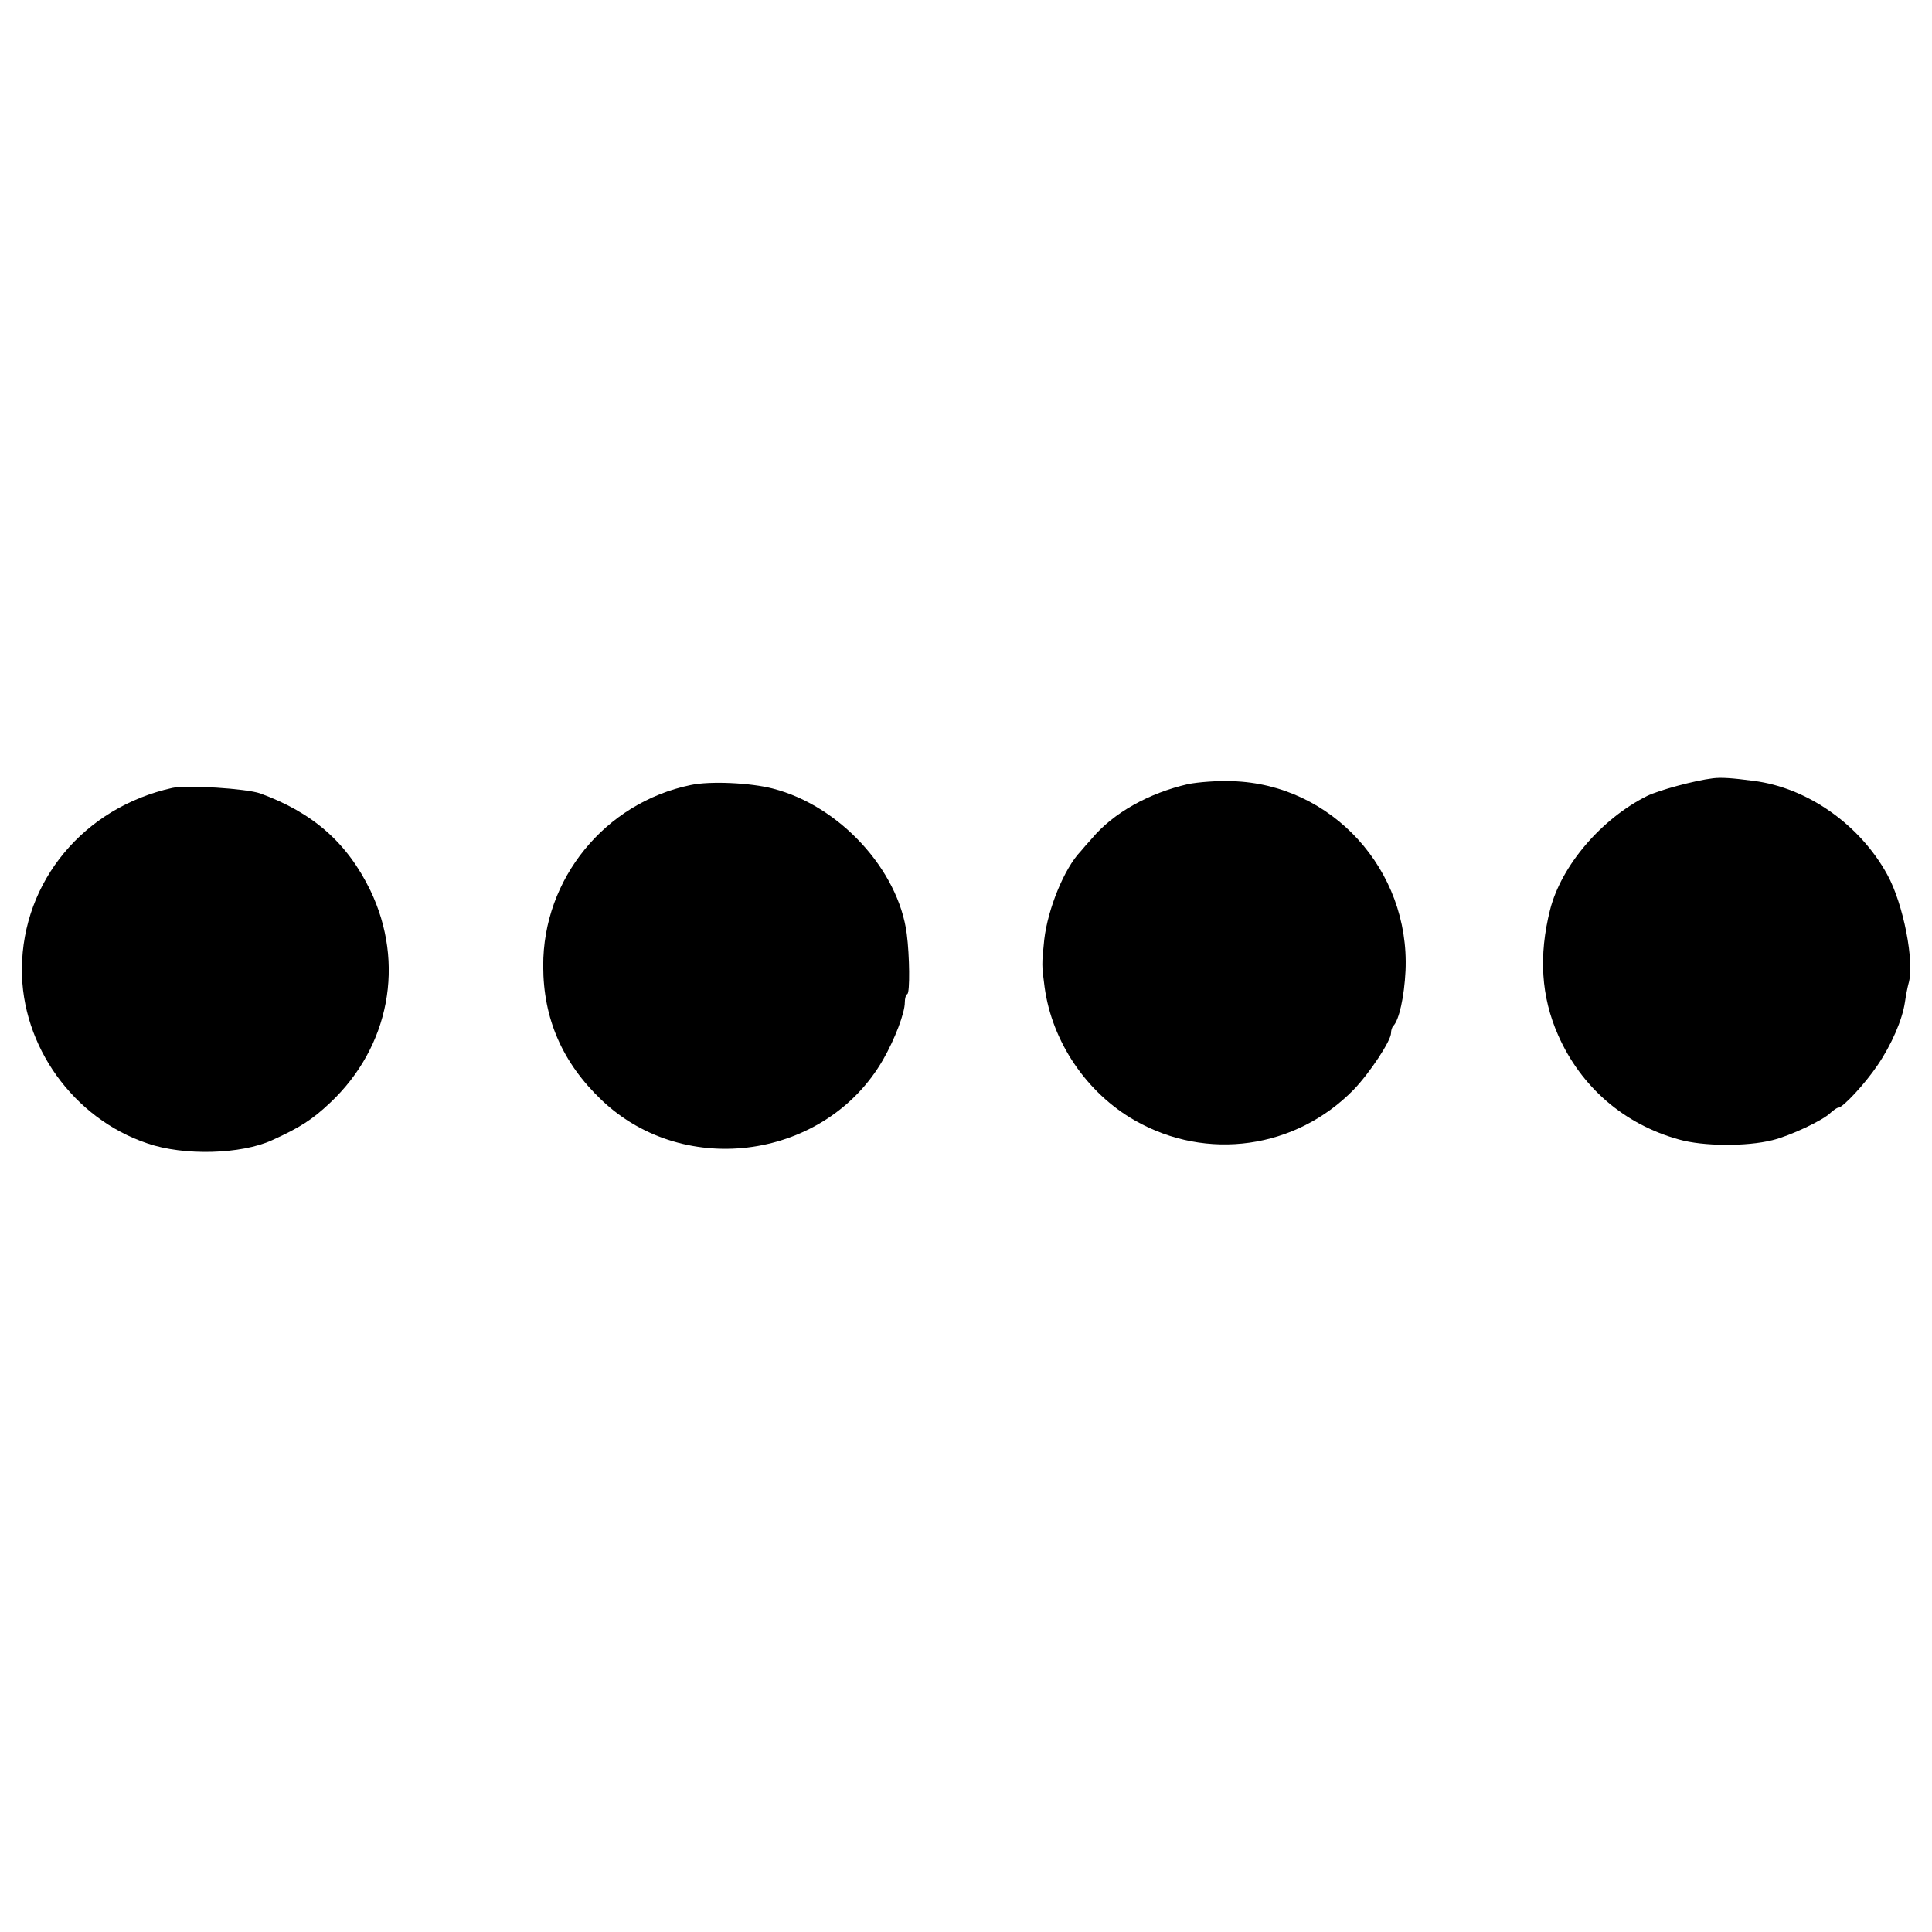
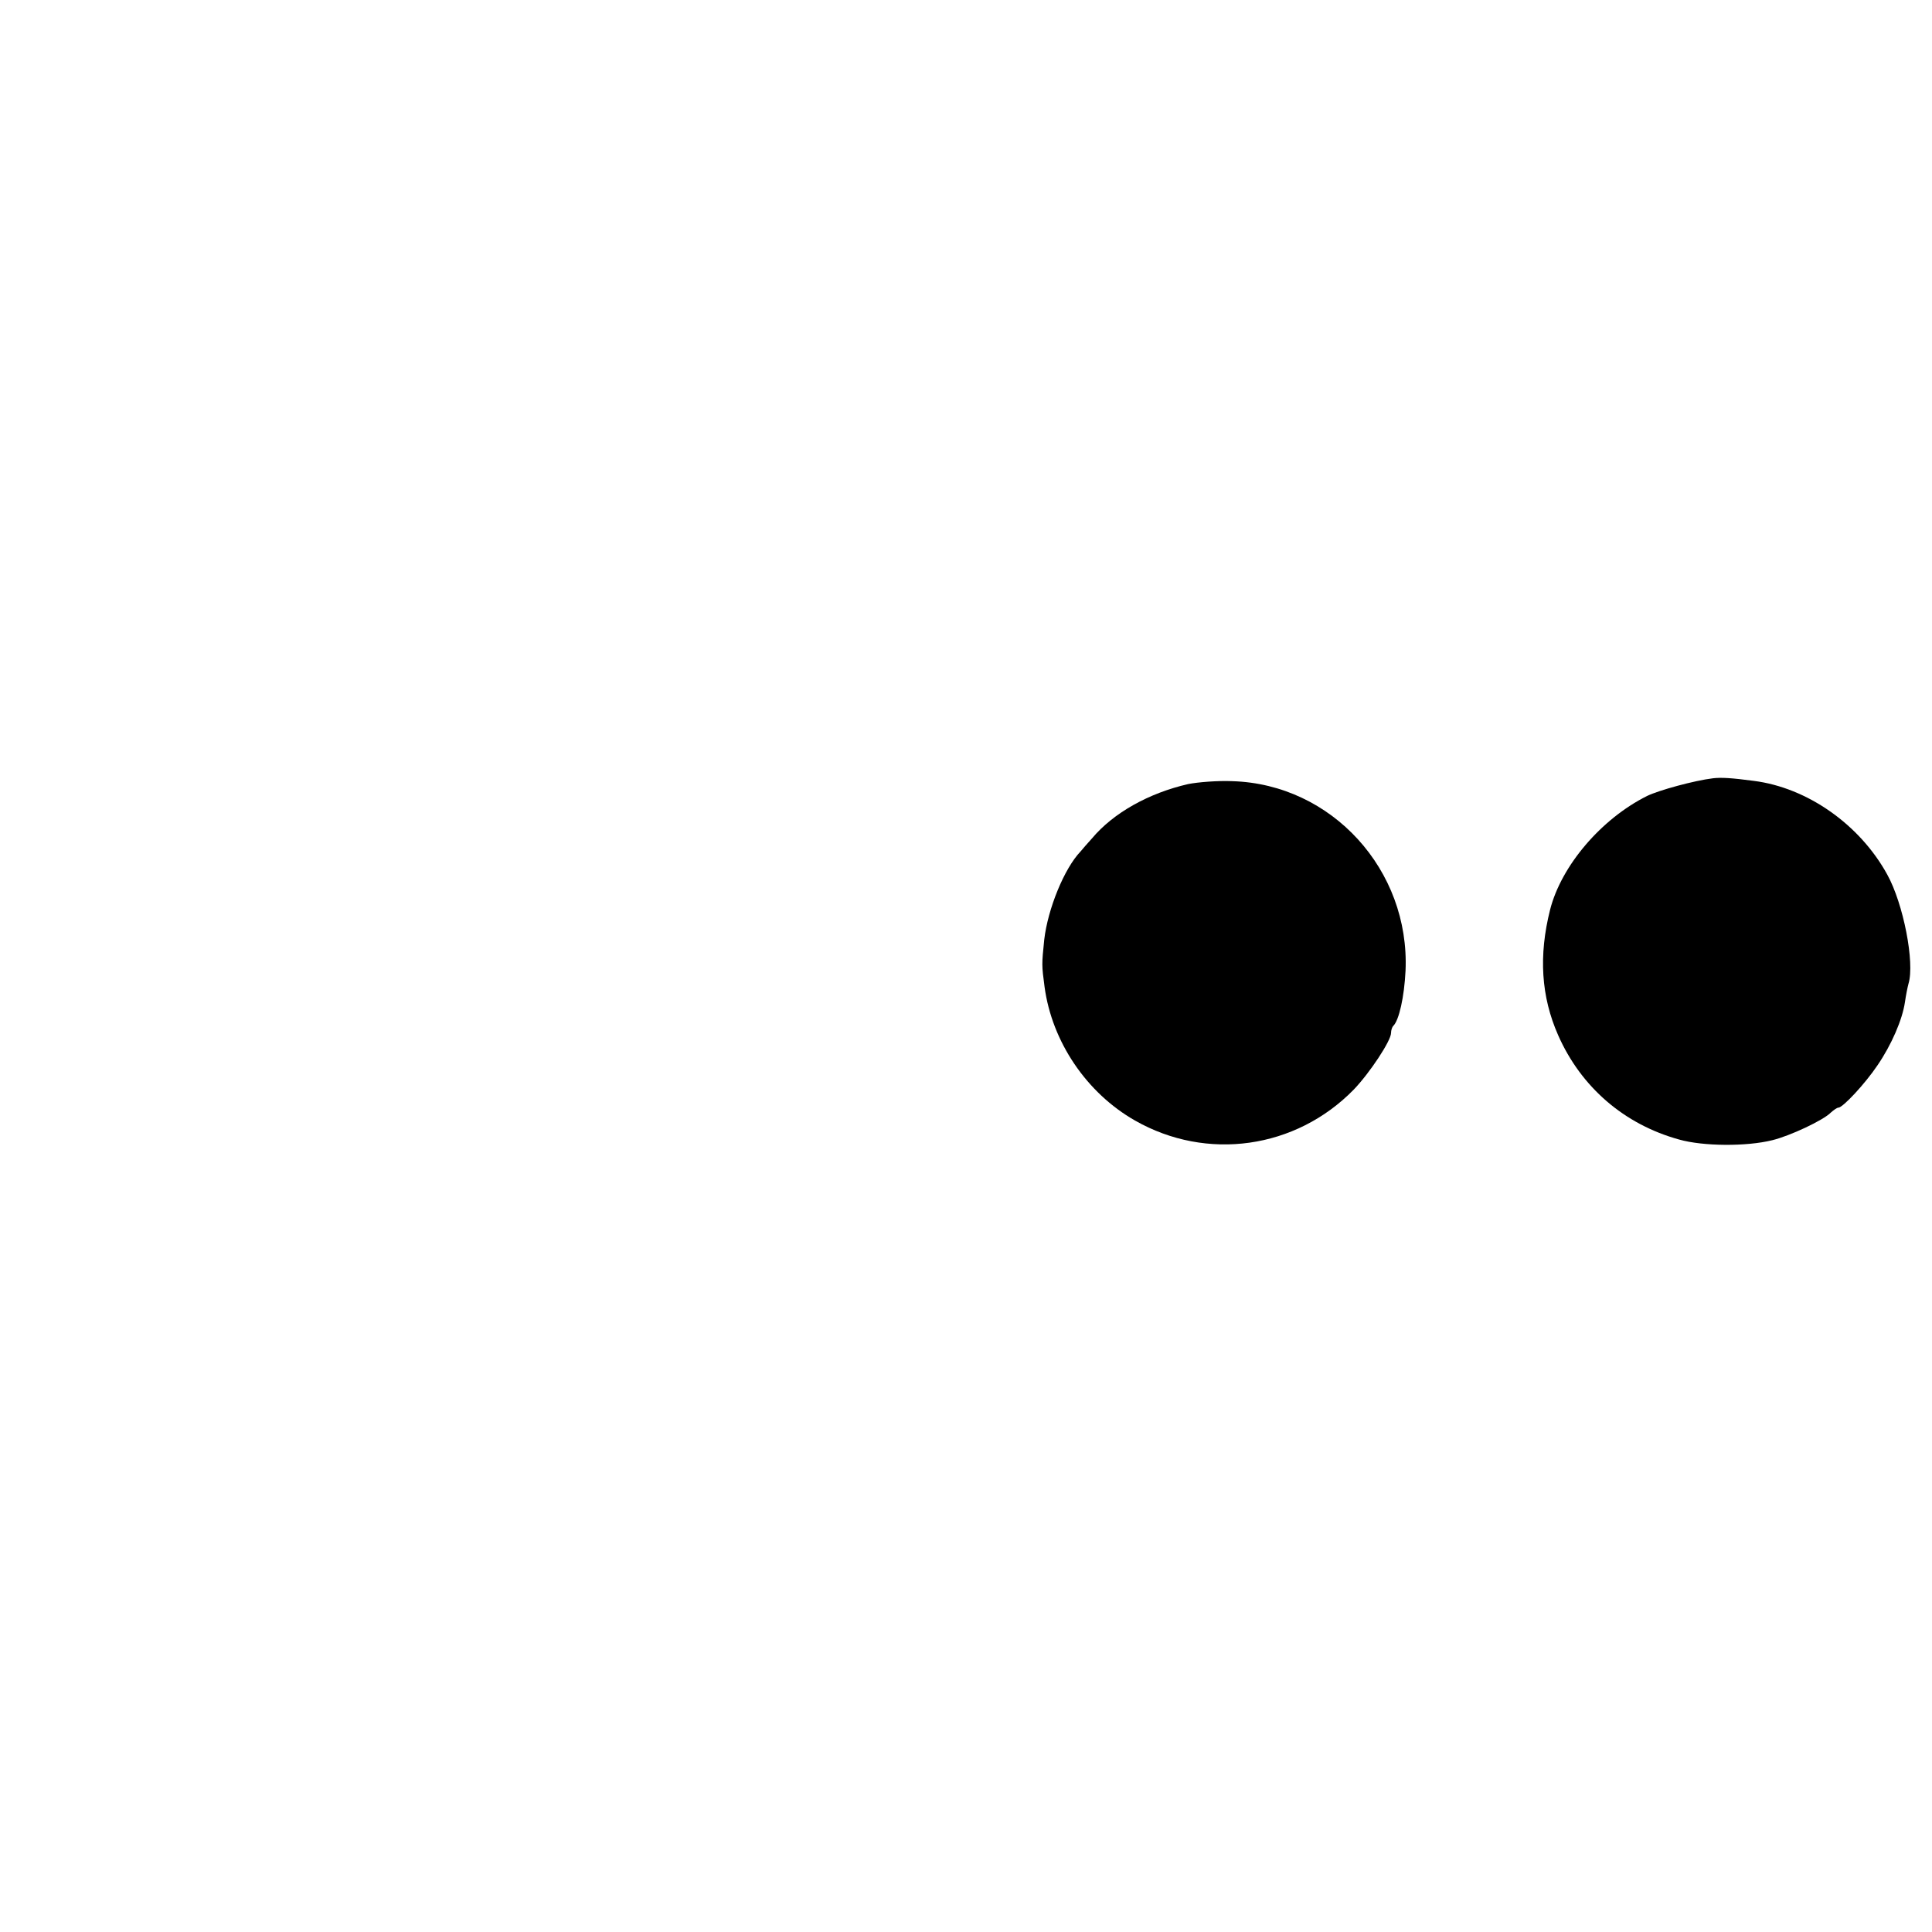
<svg xmlns="http://www.w3.org/2000/svg" version="1.0" width="600pt" height="600pt" viewBox="0 0 600 600" preserveAspectRatio="xMidYMid meet">
  <g transform="translate(0,600) scale(0.1,-0.1)" fill="#000000" stroke="none">
    <path d="M5320 3583 c-58 -7 -168 -37 -205 -55 -142 -71 -266 -216 -301 -353 -36 -143 -28 -270 25 -390 71 -161 205 -277 376 -324 74 -21 209 -22 289 -2 54 13 159 62 182 86 9 8 19 15 23 15 14 0 83 74 122 132 43 63 77 141 85 196 3 21 8 46 11 57 20 65 -16 249 -66 339 -85 155 -248 270 -415 291 -68 9 -100 11 -126 8z" />
    <path d="M3690 3565 c-122 -28 -232 -89 -299 -169 -14 -15 -29 -33 -35 -40 -51 -53 -102 -179 -113 -274 -8 -78 -8 -79 1 -147 23 -170 130 -329 281 -415 223 -127 499 -88 679 96 50 52 116 152 116 176 0 8 3 18 7 22 18 18 34 90 38 171 14 313 -229 580 -538 589 -45 2 -107 -3 -137 -9z" />
-     <path d="M2145 3562 c-266 -55 -459 -291 -458 -562 0 -164 60 -301 182 -417 259 -246 697 -182 874 127 36 63 67 144 67 177 0 12 3 24 8 26 8 6 7 118 -2 187 -26 199 -209 398 -416 451 -69 18 -195 24 -255 11z" />
-     <path d="M535 3553 c-275 -61 -465 -290 -467 -561 -2 -240 160 -466 390 -543 113 -39 291 -34 387 10 86 39 125 64 180 116 185 174 234 433 125 660 -72 148 -178 241 -342 301 -42 15 -229 27 -273 17z" />
  </g>
</svg>